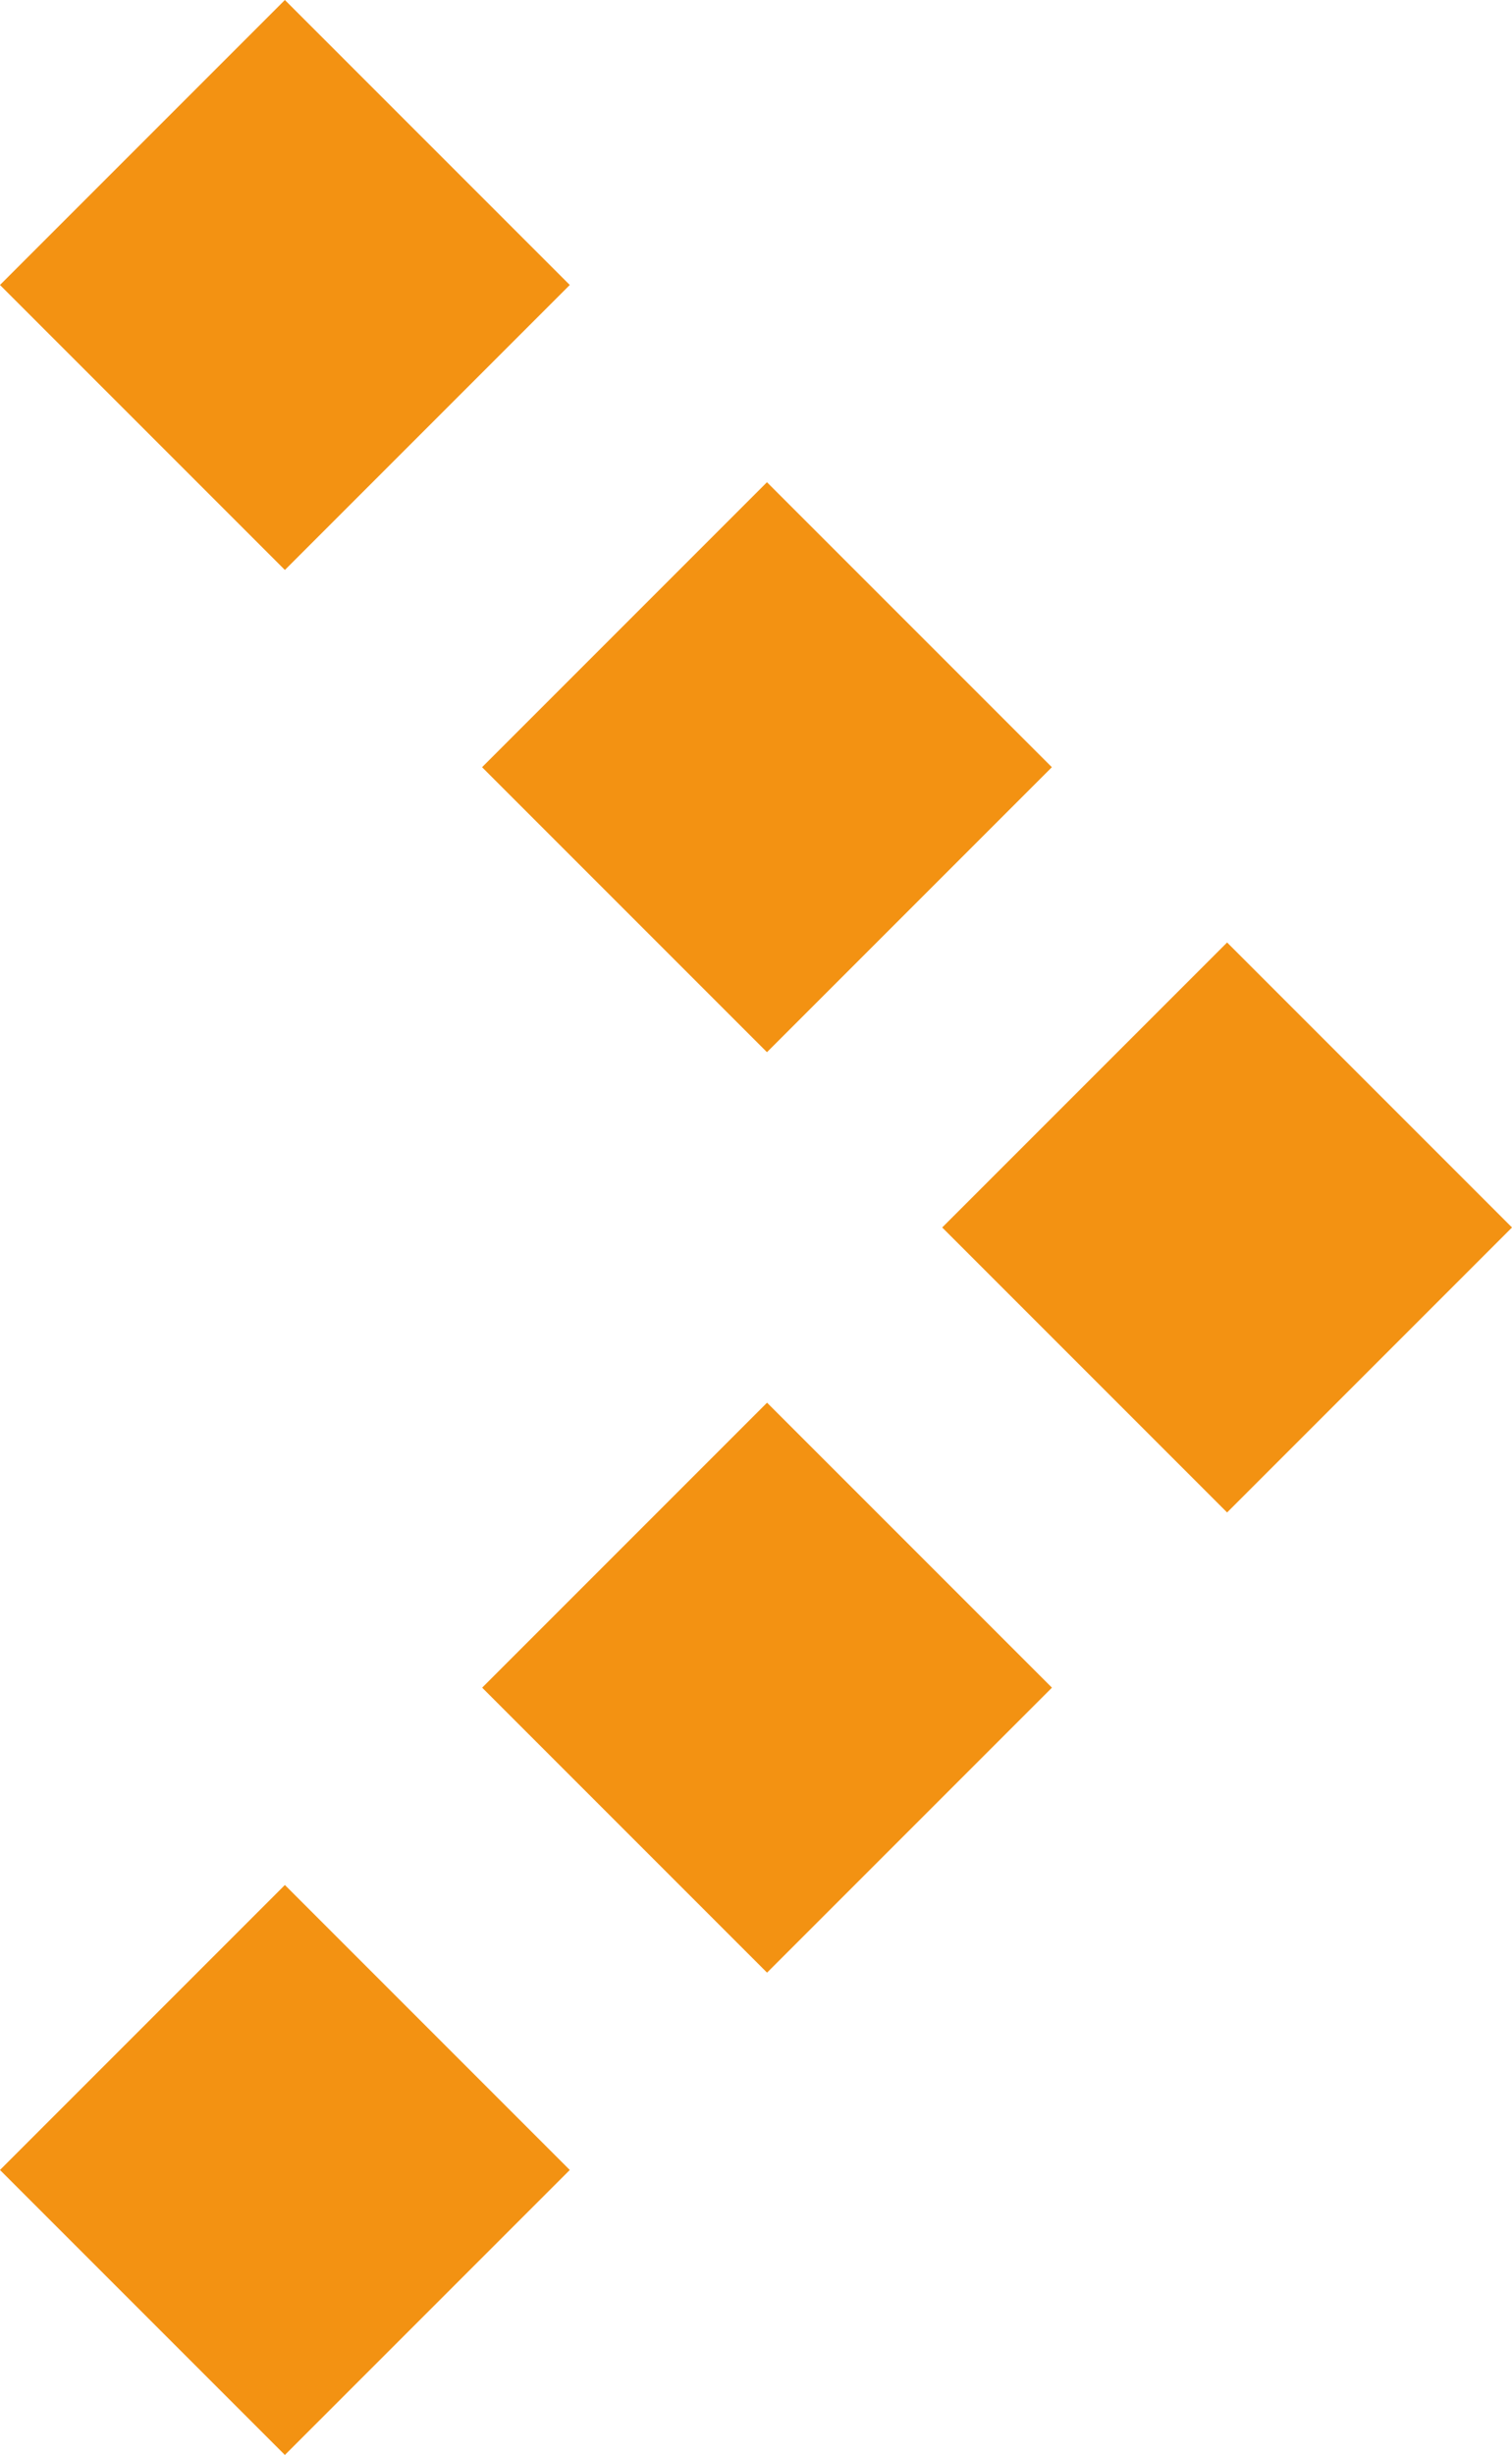
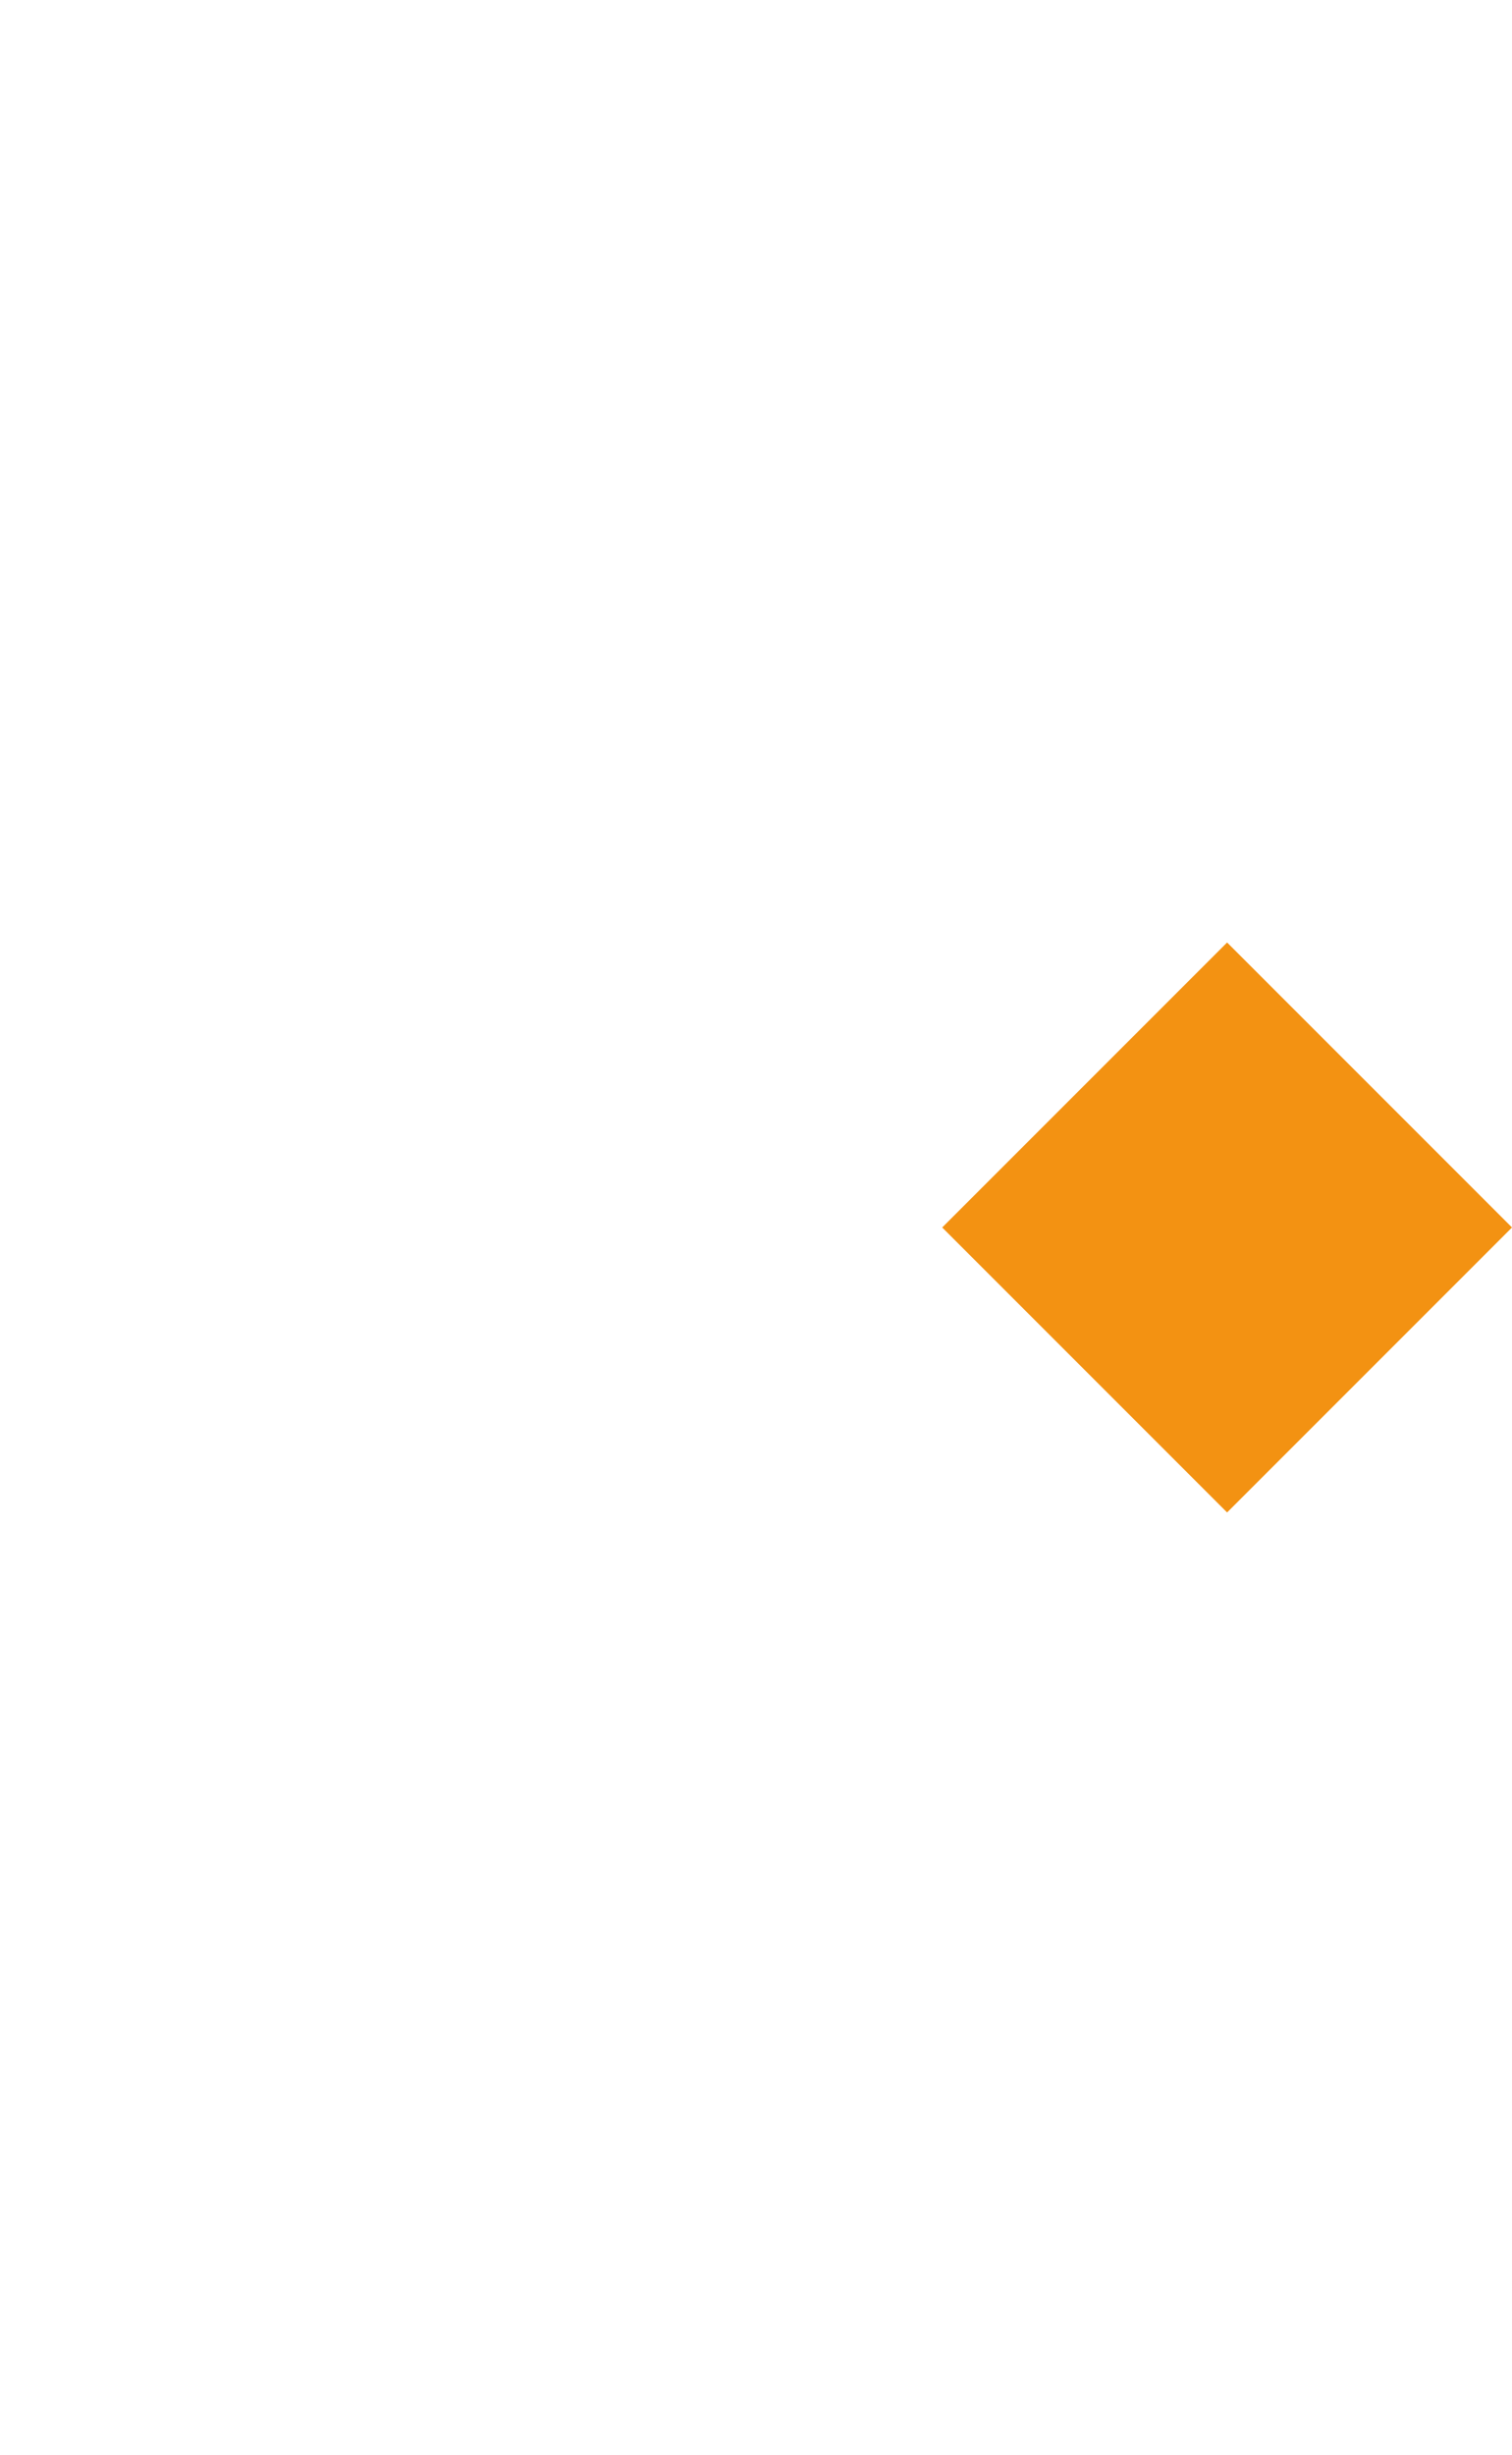
<svg xmlns="http://www.w3.org/2000/svg" width="12.568" height="20.4" viewBox="0 0 12.568 20.4">
  <g id="Group_8359" data-name="Group 8359" transform="translate(12.568 10.2) rotate(135)">
-     <rect id="Rectangle_154" data-name="Rectangle 154" width="3.349" height="3.349" transform="translate(5.408 0)" fill="#f39212" />
-     <rect id="Rectangle_155" data-name="Rectangle 155" width="3.349" height="3.349" transform="translate(11.076 0)" fill="#f39212" />
-     <rect id="Rectangle_145" data-name="Rectangle 145" width="3.349" height="3.349" transform="translate(0 11.076)" fill="#f39212" />
-     <rect id="Rectangle_149" data-name="Rectangle 149" width="3.349" height="3.349" transform="translate(0 5.409)" fill="#f39212" />
    <rect id="Rectangle_153" data-name="Rectangle 153" width="3.349" height="3.349" transform="translate(0)" fill="#f39212" />
  </g>
</svg>